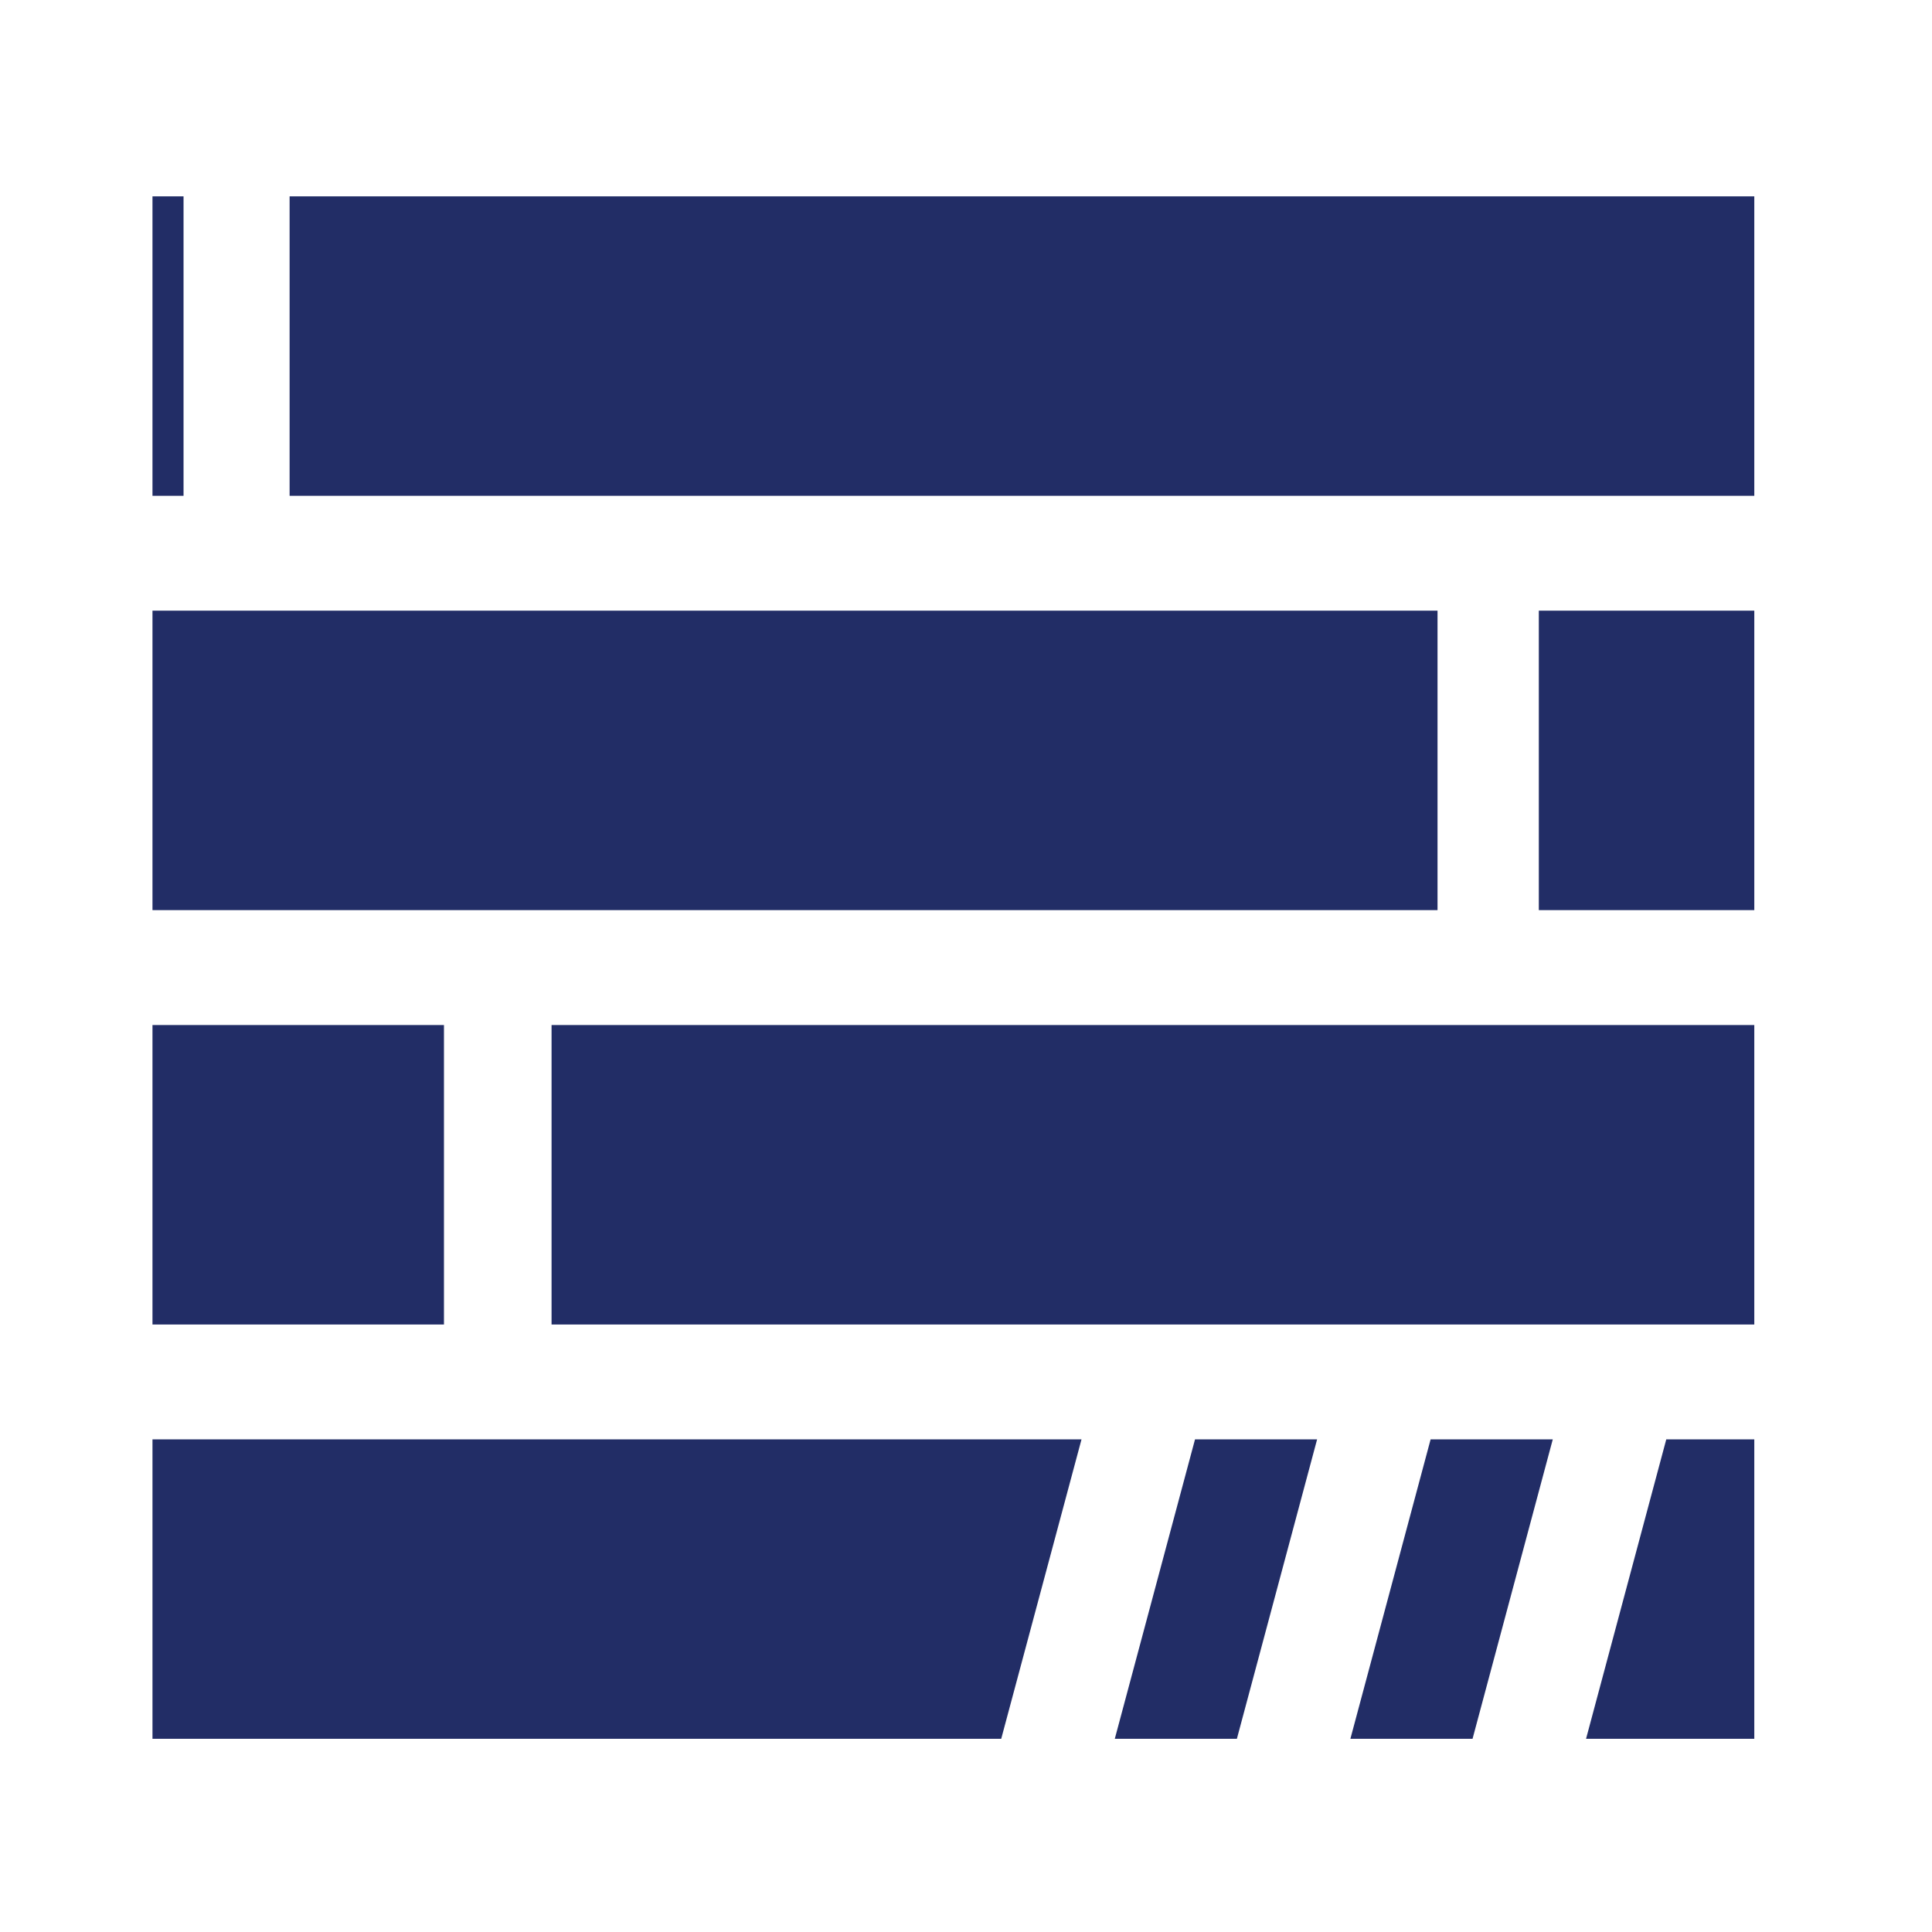
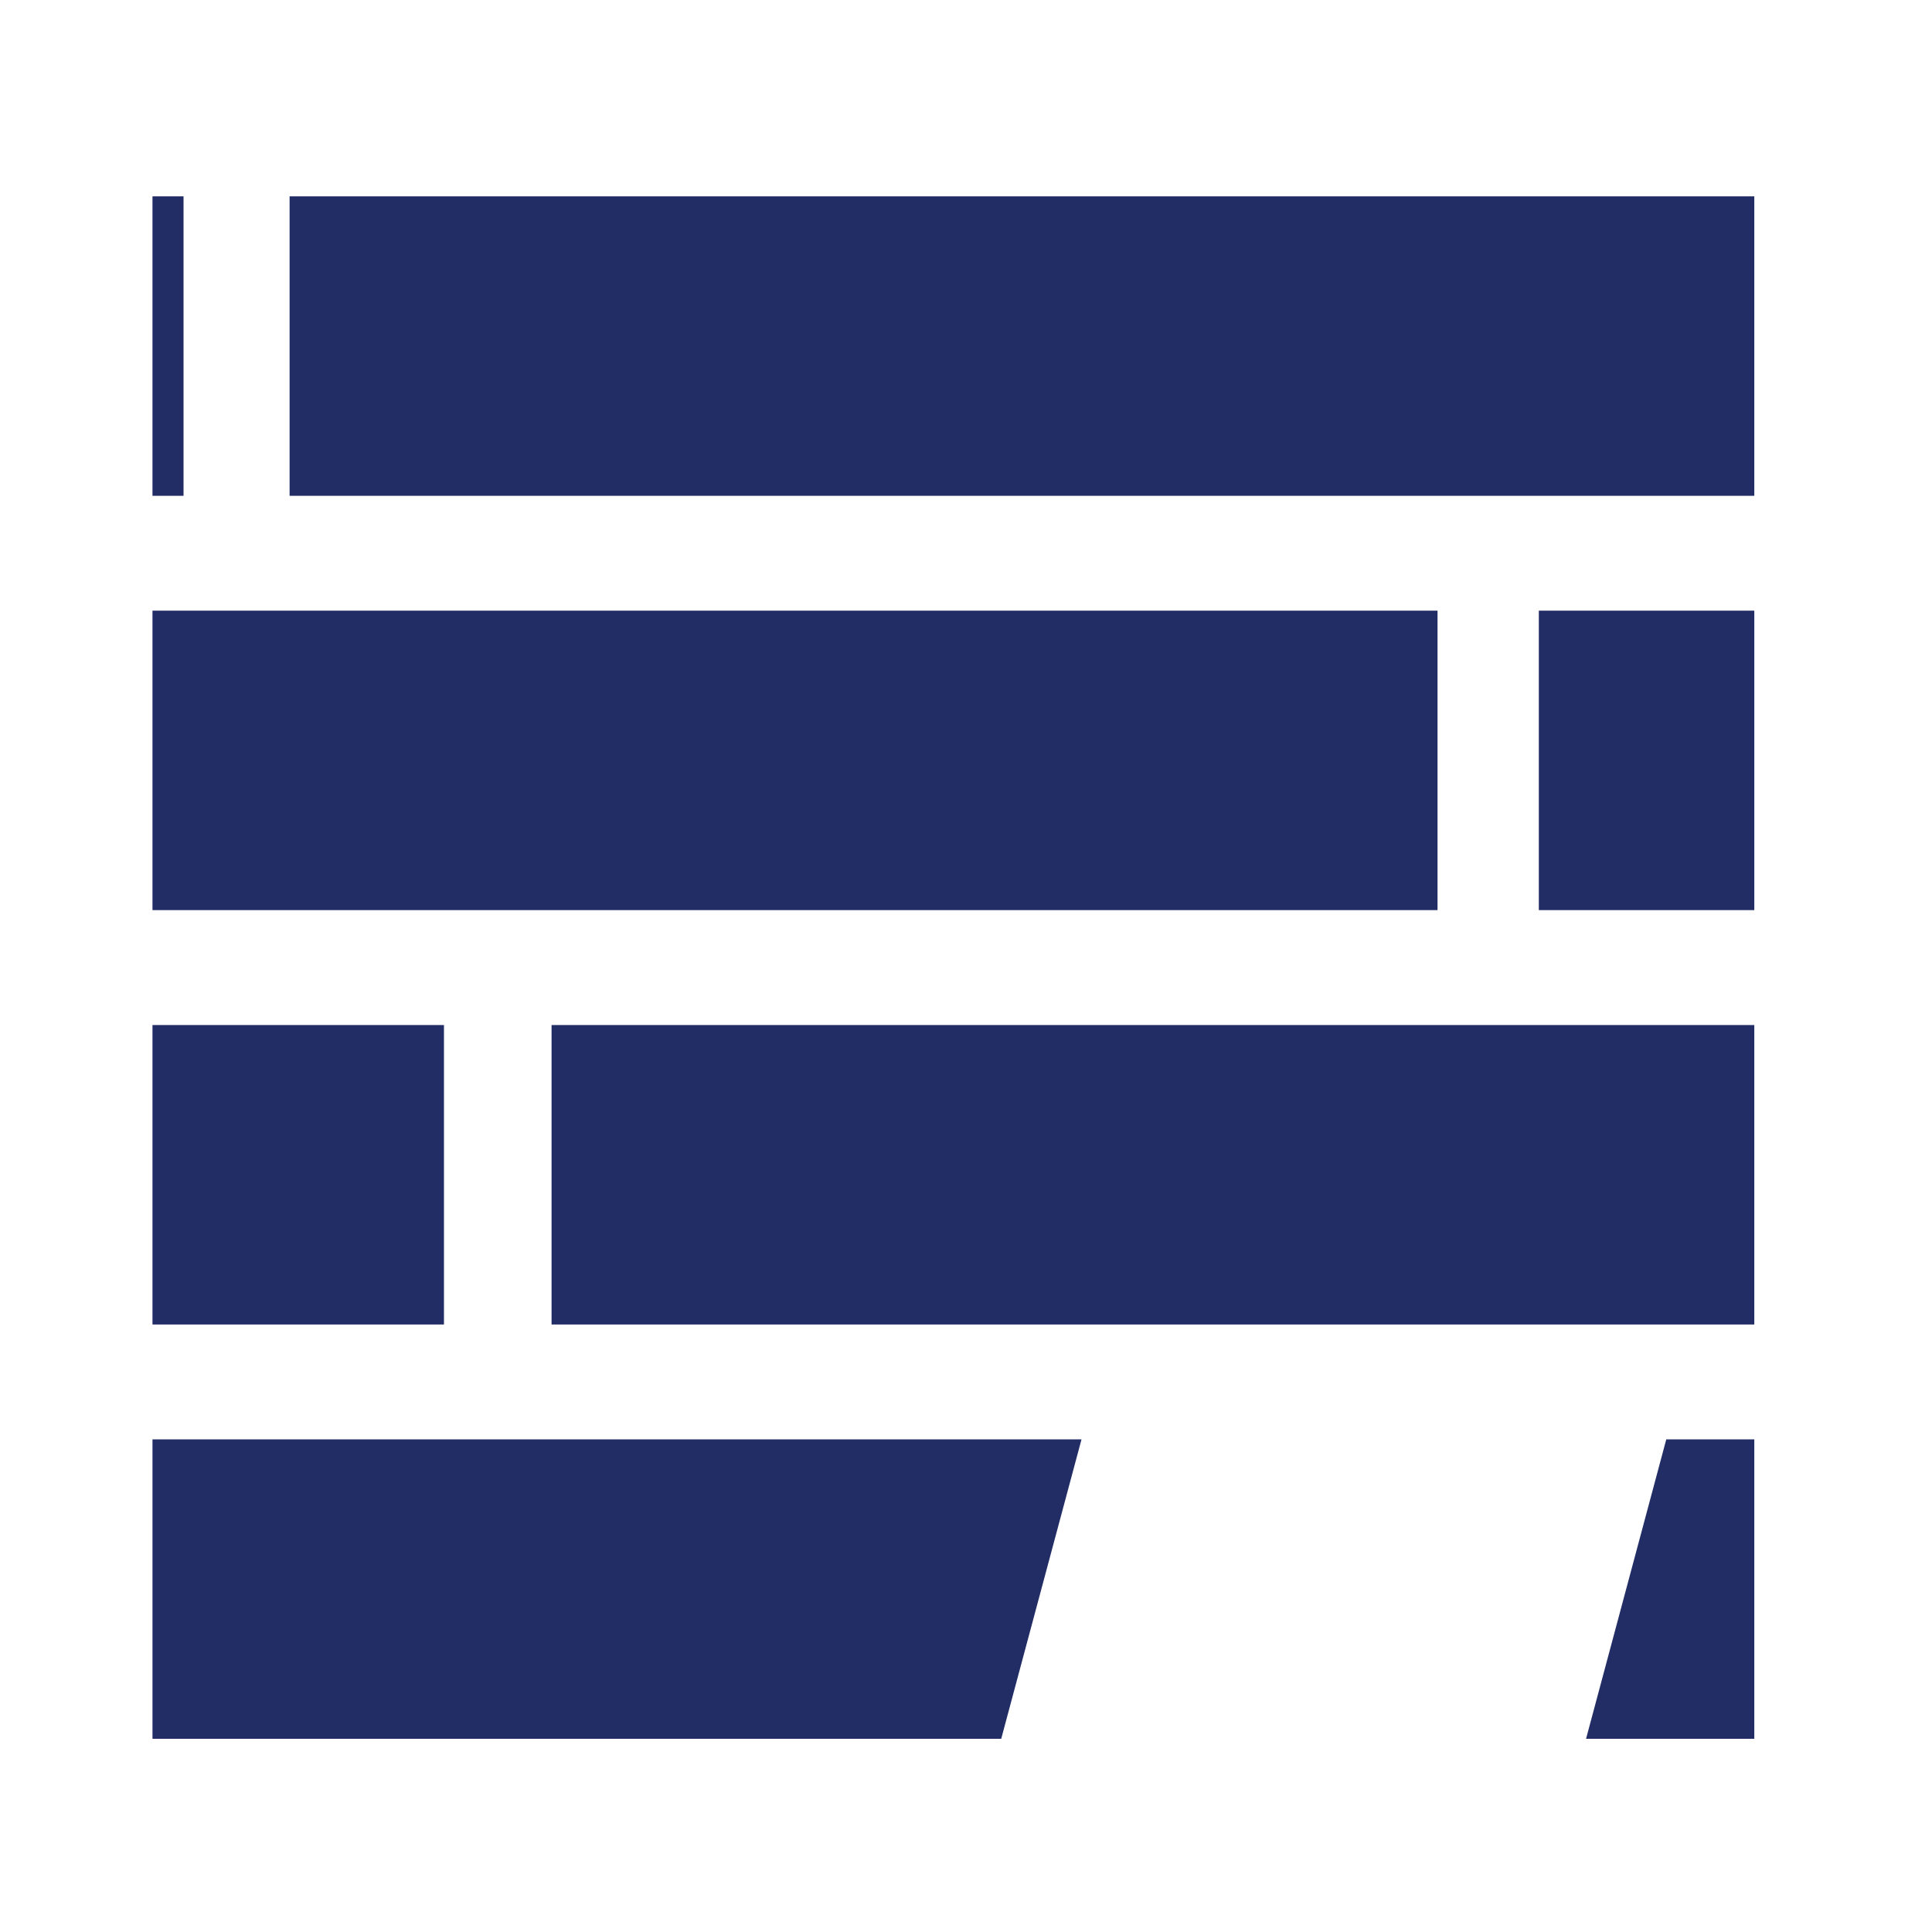
<svg xmlns="http://www.w3.org/2000/svg" id="Layer_1" data-name="Layer 1" viewBox="0 0 288 288">
  <defs>
    <style>
      .cls-1 {
        fill: #222d66;
        stroke-width: 0px;
      }
    </style>
  </defs>
  <rect class="cls-1" x="22.73" y="91.03" width="191.56" height="44.64" />
  <rect class="cls-1" x="43.17" y="29.27" width="218.34" height="44.64" />
  <rect class="cls-1" x="82.22" y="152.8" width="179.29" height="44.64" />
  <rect class="cls-1" x="229.39" y="91.03" width="32.12" height="44.64" />
  <rect class="cls-1" x="22.73" y="152.8" width="43.45" height="44.64" />
  <polygon class="cls-1" points="248.39 214.56 236.43 259.2 259.12 259.2 261.51 259.2 261.51 214.56 248.39 214.56" />
  <polygon class="cls-1" points="22.73 259.2 149.25 259.2 161.22 214.56 22.73 214.56 22.73 259.2" />
-   <polygon class="cls-1" points="201.3 259.2 219.51 259.2 231.47 214.56 213.26 214.56 201.3 259.2" />
-   <polygon class="cls-1" points="166.18 259.2 184.38 259.2 196.34 214.56 178.14 214.56 166.18 259.2" />
  <rect class="cls-1" x="22.73" y="29.27" width="4.63" height="44.64" />
</svg>